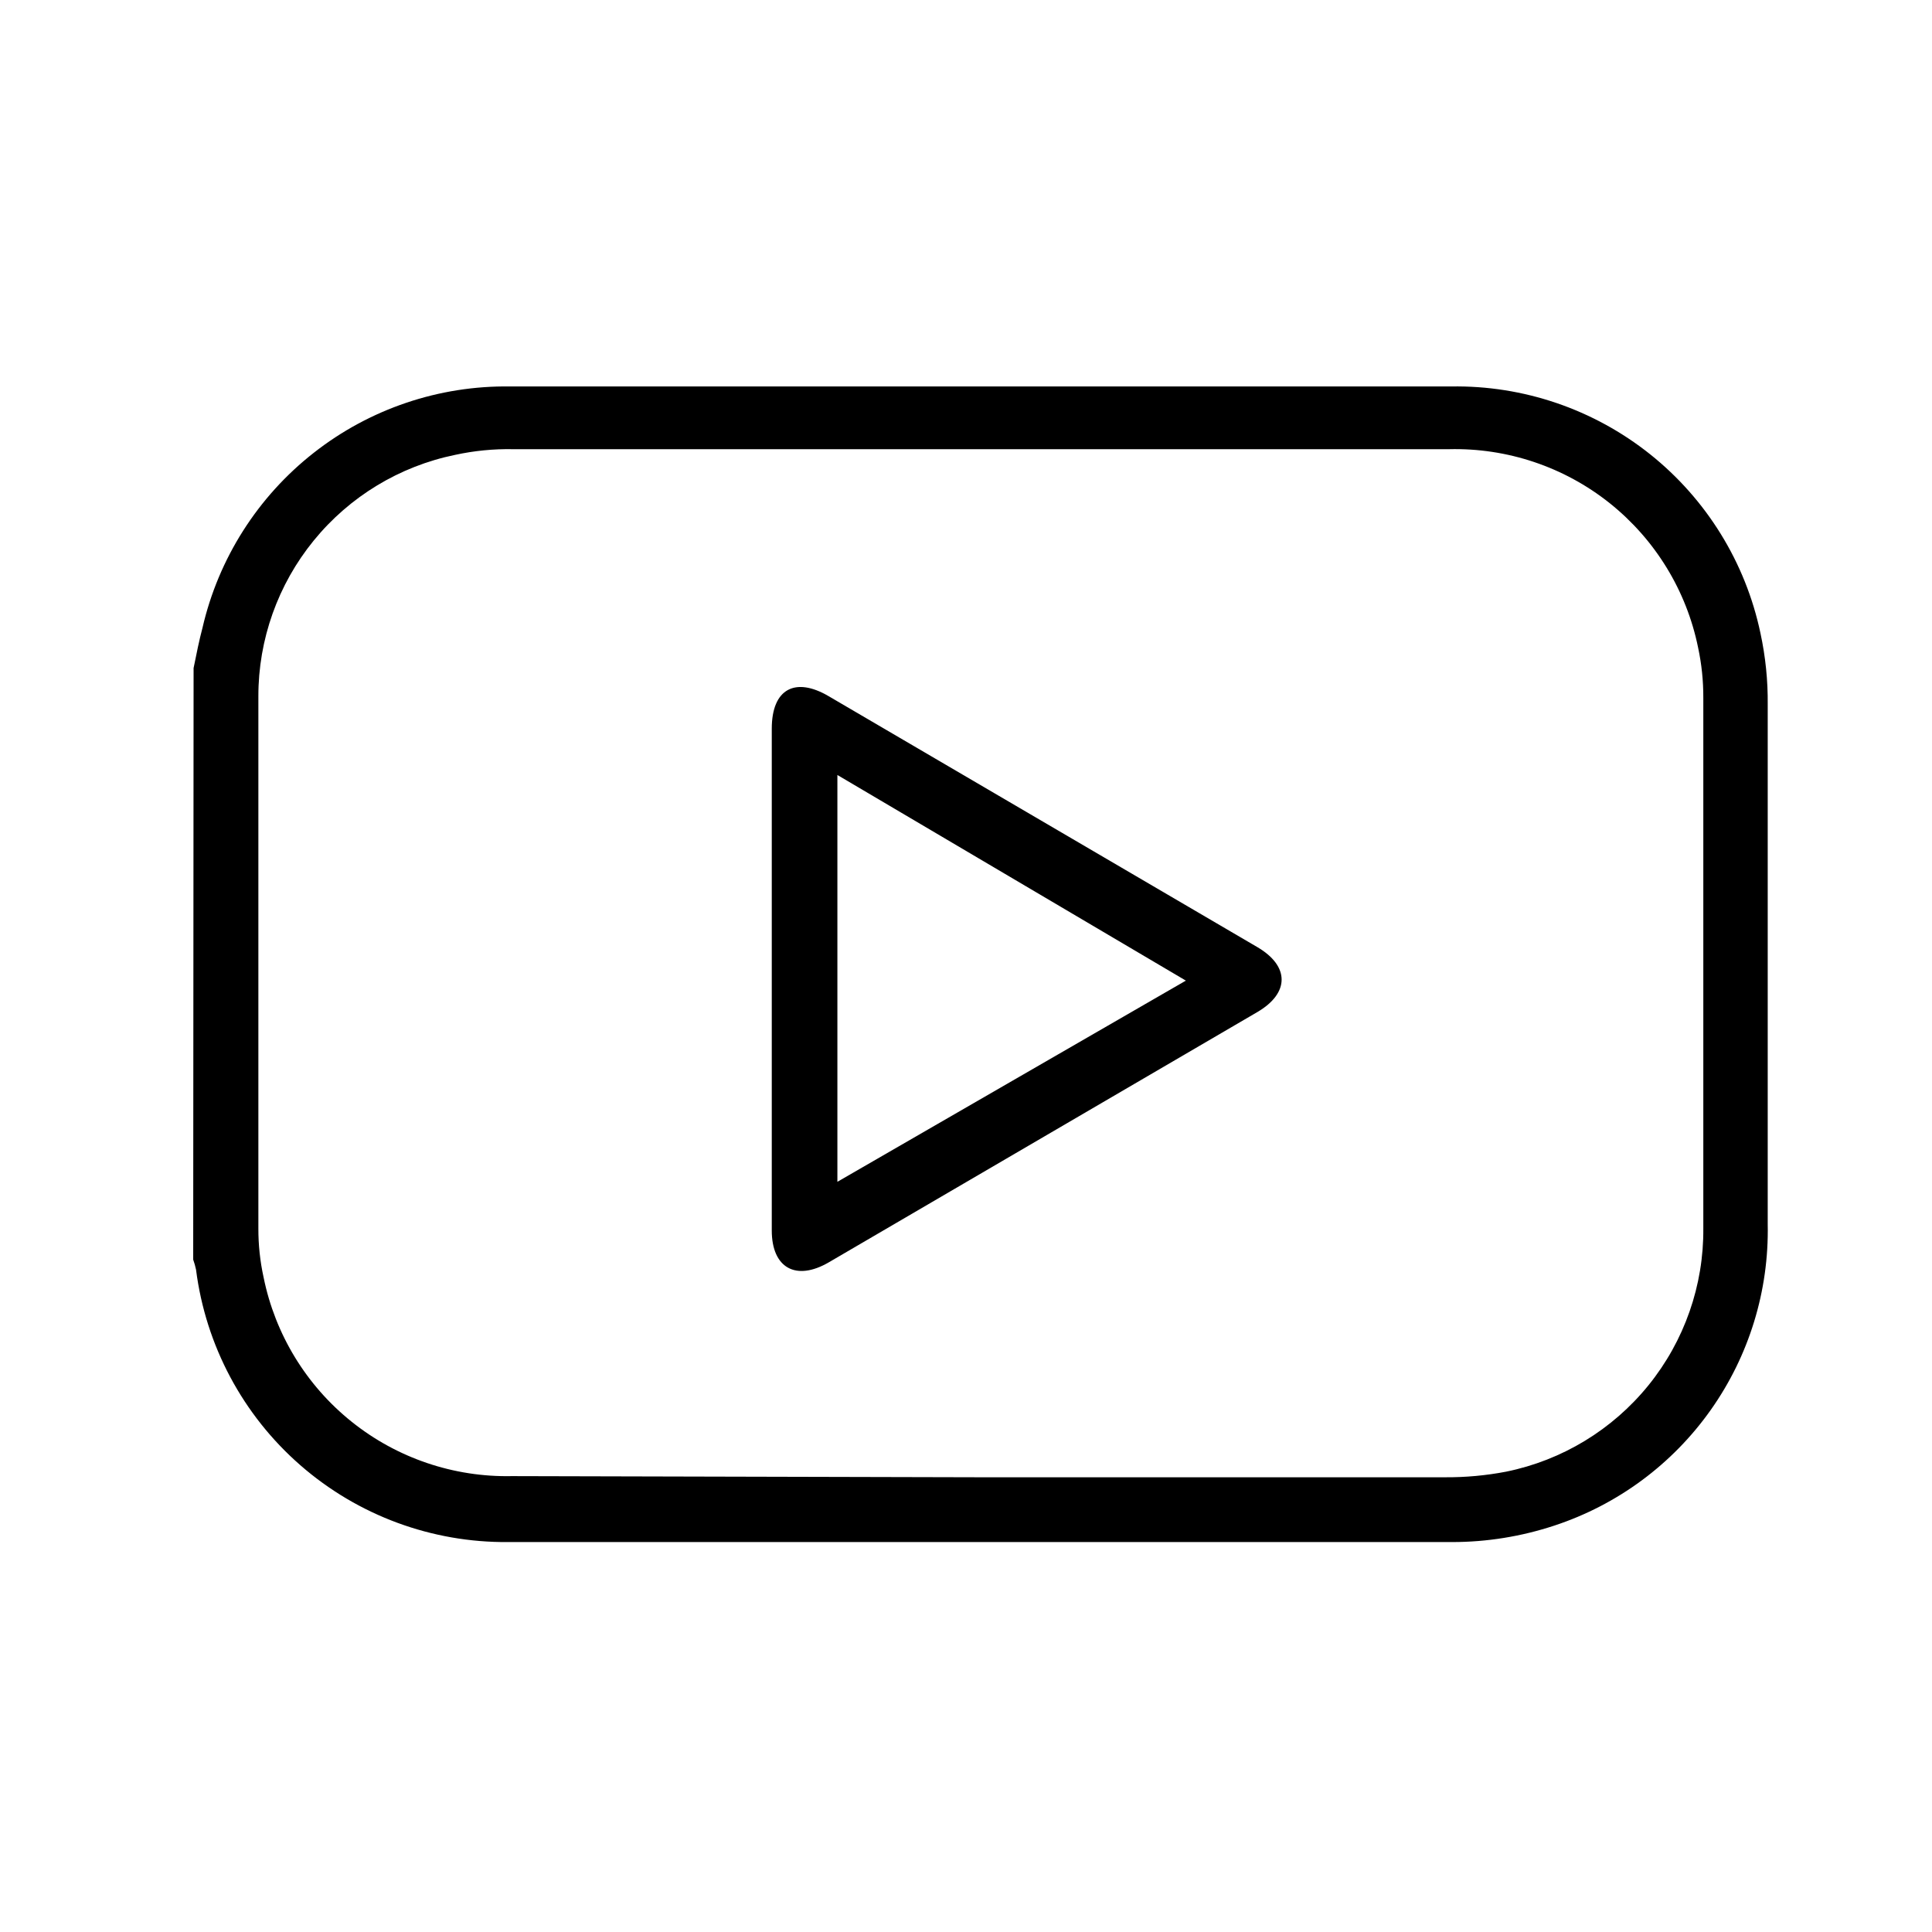
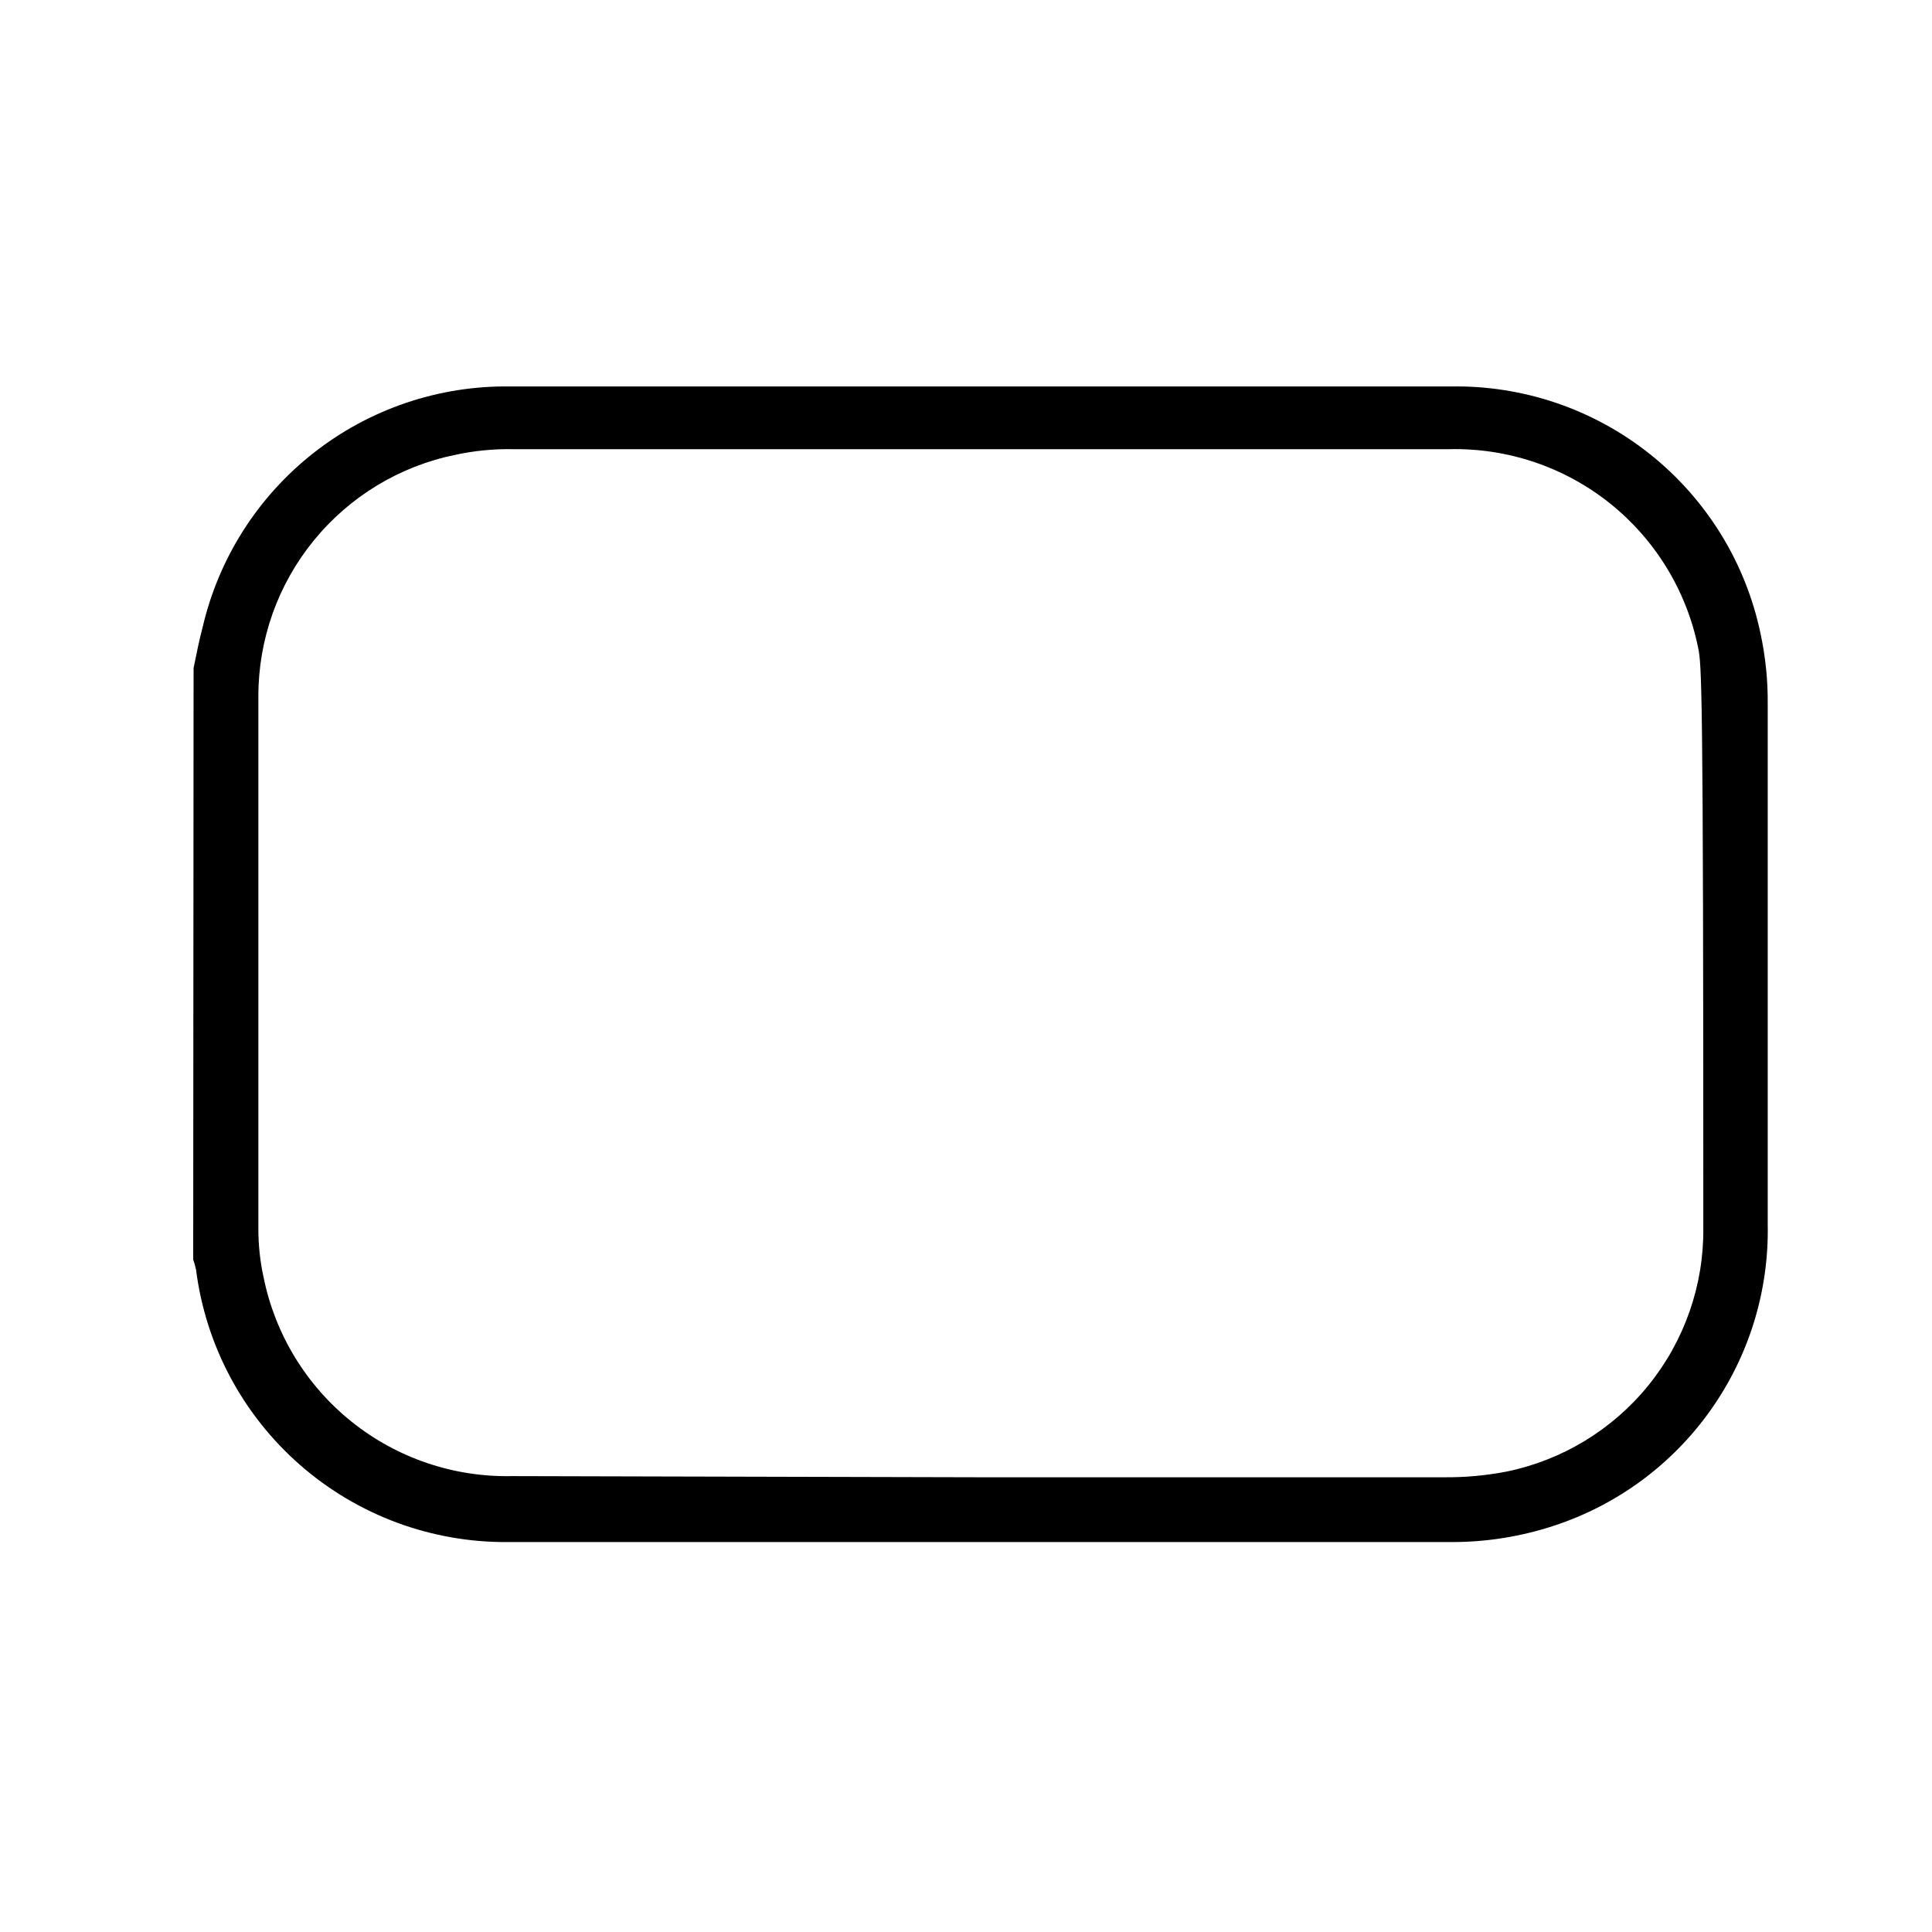
<svg xmlns="http://www.w3.org/2000/svg" width="30" height="30" viewBox="0 0 30 30" fill="none">
-   <path d="M3.006 10.374C3.05 10.156 3.094 9.937 3.144 9.75C3.392 8.673 4.002 7.713 4.872 7.031C5.741 6.349 6.818 5.985 7.923 6.001C12.793 6.001 17.662 6.001 22.532 6.001C23.652 5.982 24.745 6.354 25.622 7.053C26.498 7.752 27.105 8.734 27.336 9.831C27.415 10.196 27.453 10.569 27.449 10.943C27.449 13.63 27.449 16.318 27.449 19.009C27.47 20.041 27.16 21.052 26.564 21.894C25.968 22.737 25.117 23.366 24.137 23.689C23.625 23.858 23.09 23.945 22.55 23.945C17.664 23.945 12.778 23.945 7.892 23.945C6.706 23.956 5.558 23.532 4.664 22.752C3.77 21.972 3.194 20.892 3.044 19.715C3.033 19.662 3.018 19.61 3 19.559L3.006 10.374ZM15.203 22.939H22.438C22.756 22.941 23.075 22.912 23.387 22.852C24.257 22.675 25.038 22.201 25.597 21.511C26.155 20.822 26.457 19.959 26.449 19.072C26.449 16.329 26.449 13.58 26.449 10.837C26.45 10.574 26.423 10.312 26.368 10.056C26.188 9.17 25.701 8.376 24.994 7.812C24.287 7.249 23.404 6.953 22.5 6.975H7.967C7.665 6.969 7.363 6.999 7.068 7.063C6.204 7.24 5.429 7.71 4.872 8.393C4.315 9.076 4.011 9.93 4.012 10.812C4.012 13.567 4.012 16.323 4.012 19.072C4.011 19.328 4.038 19.584 4.093 19.834C4.272 20.719 4.756 21.513 5.461 22.077C6.165 22.641 7.046 22.94 7.949 22.921L15.203 22.939Z" fill="black" />
-   <path d="M11.984 15.227V11.315C11.984 10.691 12.353 10.509 12.865 10.809L19.526 14.708C20.026 15.002 20.026 15.42 19.526 15.714L12.872 19.6C12.359 19.9 11.984 19.688 11.984 19.107V15.227ZM18.414 15.227L13.003 12.034V18.351L18.414 15.227Z" fill="black" />
+   <path d="M3.006 10.374C3.05 10.156 3.094 9.937 3.144 9.75C3.392 8.673 4.002 7.713 4.872 7.031C5.741 6.349 6.818 5.985 7.923 6.001C12.793 6.001 17.662 6.001 22.532 6.001C23.652 5.982 24.745 6.354 25.622 7.053C26.498 7.752 27.105 8.734 27.336 9.831C27.415 10.196 27.453 10.569 27.449 10.943C27.449 13.63 27.449 16.318 27.449 19.009C27.47 20.041 27.16 21.052 26.564 21.894C25.968 22.737 25.117 23.366 24.137 23.689C23.625 23.858 23.09 23.945 22.55 23.945C17.664 23.945 12.778 23.945 7.892 23.945C6.706 23.956 5.558 23.532 4.664 22.752C3.77 21.972 3.194 20.892 3.044 19.715C3.033 19.662 3.018 19.61 3 19.559L3.006 10.374ZM15.203 22.939H22.438C22.756 22.941 23.075 22.912 23.387 22.852C24.257 22.675 25.038 22.201 25.597 21.511C26.155 20.822 26.457 19.959 26.449 19.072C26.45 10.574 26.423 10.312 26.368 10.056C26.188 9.17 25.701 8.376 24.994 7.812C24.287 7.249 23.404 6.953 22.5 6.975H7.967C7.665 6.969 7.363 6.999 7.068 7.063C6.204 7.24 5.429 7.71 4.872 8.393C4.315 9.076 4.011 9.93 4.012 10.812C4.012 13.567 4.012 16.323 4.012 19.072C4.011 19.328 4.038 19.584 4.093 19.834C4.272 20.719 4.756 21.513 5.461 22.077C6.165 22.641 7.046 22.94 7.949 22.921L15.203 22.939Z" fill="black" />
</svg>